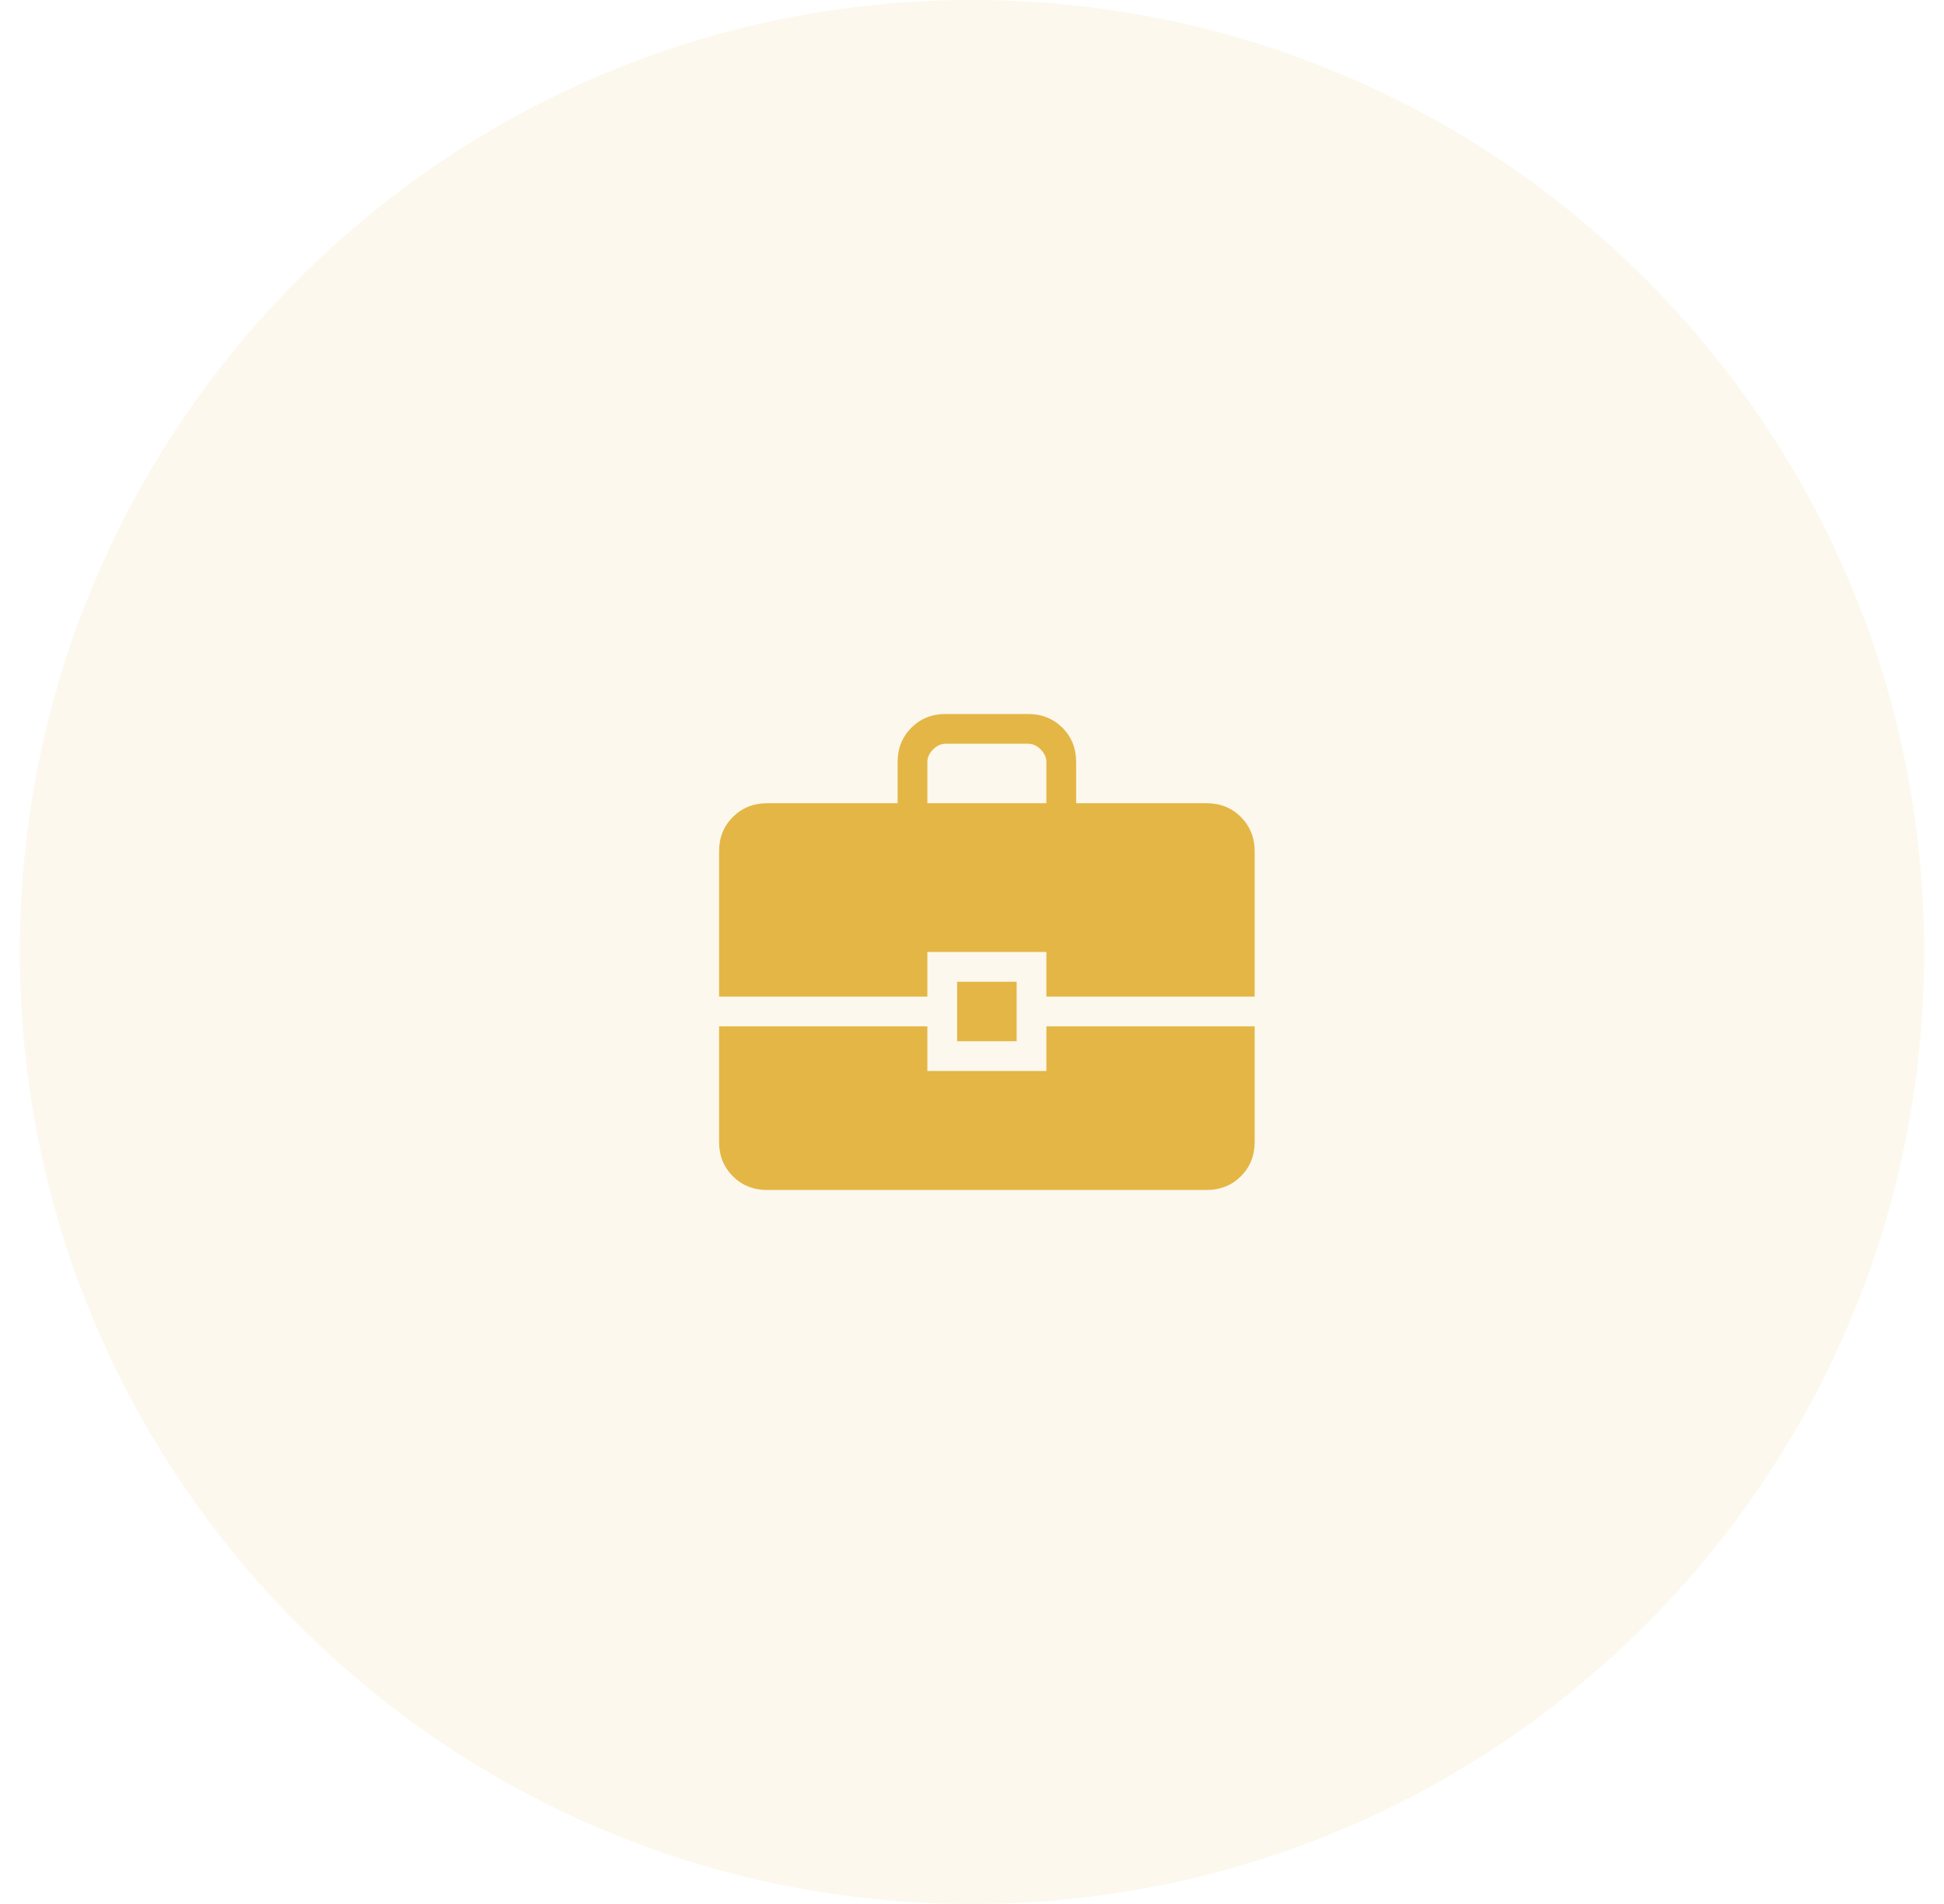
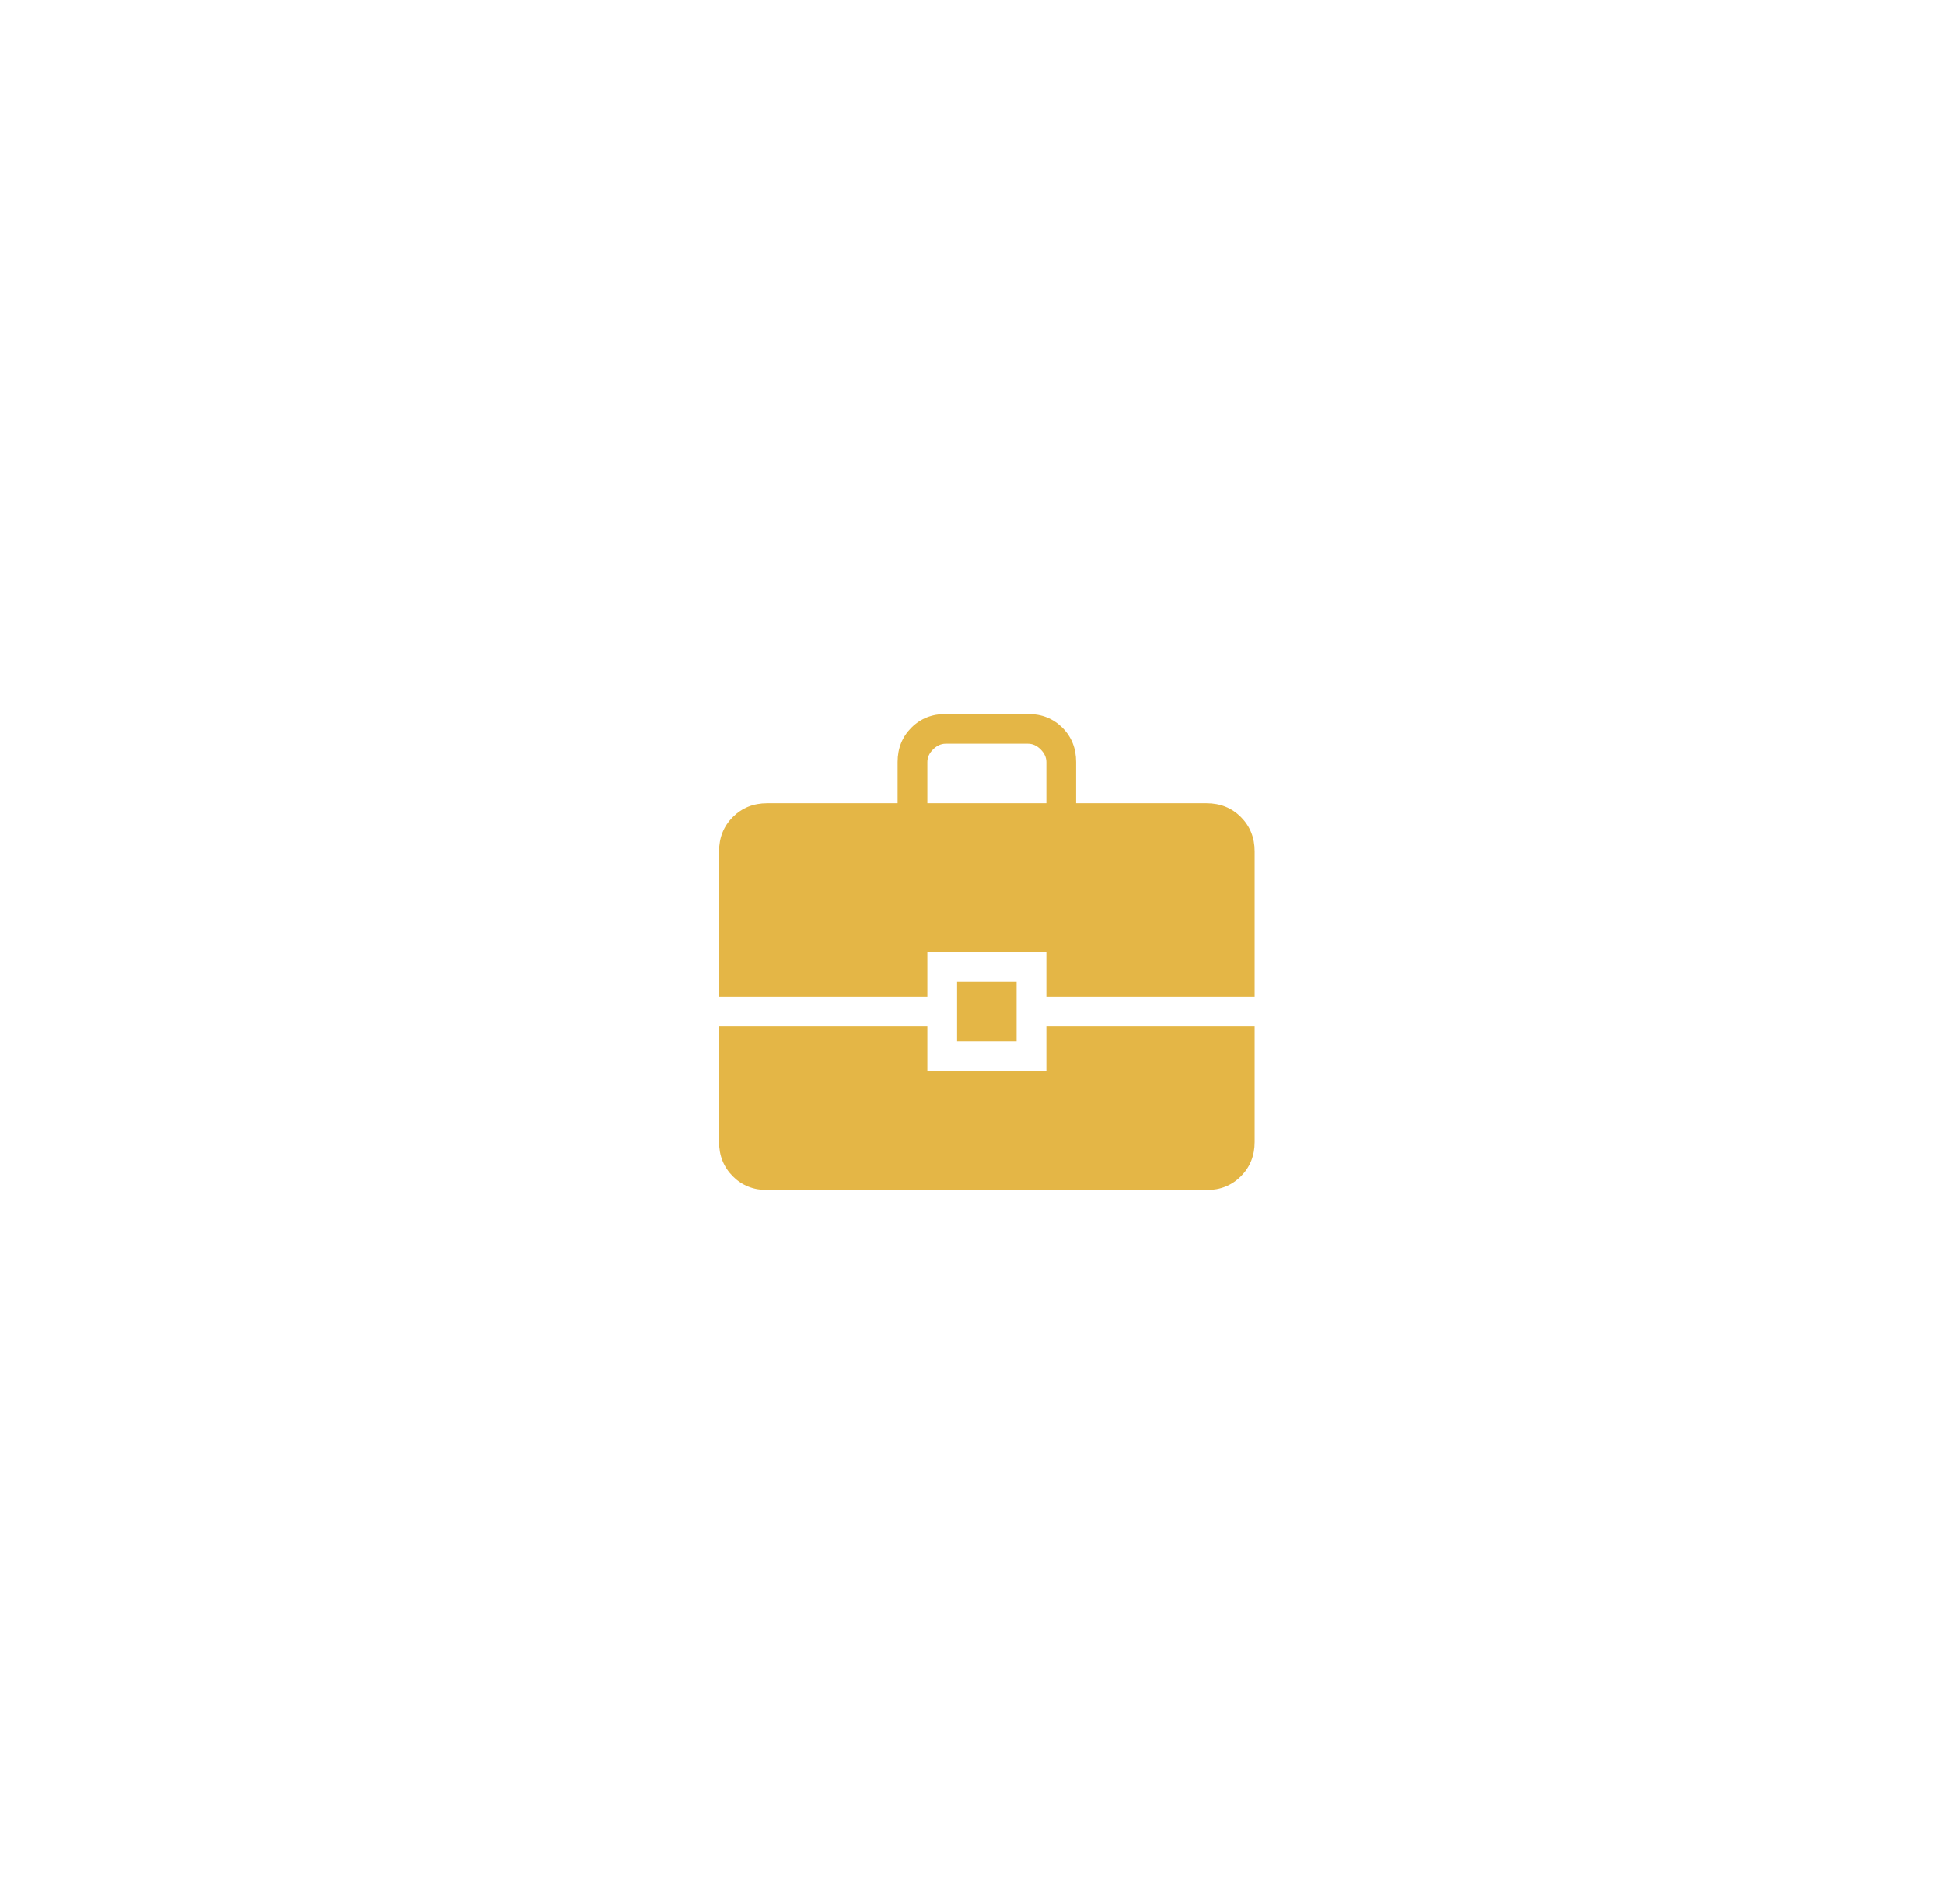
<svg xmlns="http://www.w3.org/2000/svg" width="49" height="48" viewBox="0 0 49 48" fill="none">
-   <path d="M0.5 24C0.5 10.745 11.245 0 24.5 0V0C37.755 0 48.5 10.745 48.5 24V24C48.5 37.255 37.755 48 24.5 48V48C11.245 48 0.5 37.255 0.5 24V24Z" fill="#E4B646" fill-opacity="0.1" />
  <path d="M19.337 30C18.991 30 18.703 29.884 18.472 29.654C18.241 29.422 18.125 29.134 18.125 28.788V25.875H23.375V27H26.375V25.875H31.625V28.789C31.625 29.134 31.509 29.422 31.279 29.653C31.047 29.884 30.759 30 30.414 30H19.337ZM24.125 26.25V24.75H25.625V26.25H24.125ZM18.125 25.125V21.462C18.125 21.116 18.241 20.828 18.472 20.597C18.704 20.366 18.992 20.25 19.336 20.25H22.625V19.211C22.625 18.866 22.741 18.578 22.972 18.346C23.204 18.115 23.492 18 23.837 18H25.914C26.259 18 26.547 18.116 26.779 18.346C27.01 18.578 27.125 18.866 27.125 19.211V20.25H30.414C30.759 20.25 31.047 20.366 31.278 20.597C31.509 20.829 31.625 21.117 31.625 21.462V25.125H26.375V24H23.375V25.125H18.125ZM23.375 20.25H26.375V19.211C26.375 19.096 26.327 18.991 26.231 18.894C26.135 18.797 26.029 18.75 25.914 18.75H23.836C23.721 18.75 23.616 18.798 23.519 18.894C23.422 18.99 23.375 19.096 23.375 19.211V20.25Z" fill="#E4B646" />
</svg>